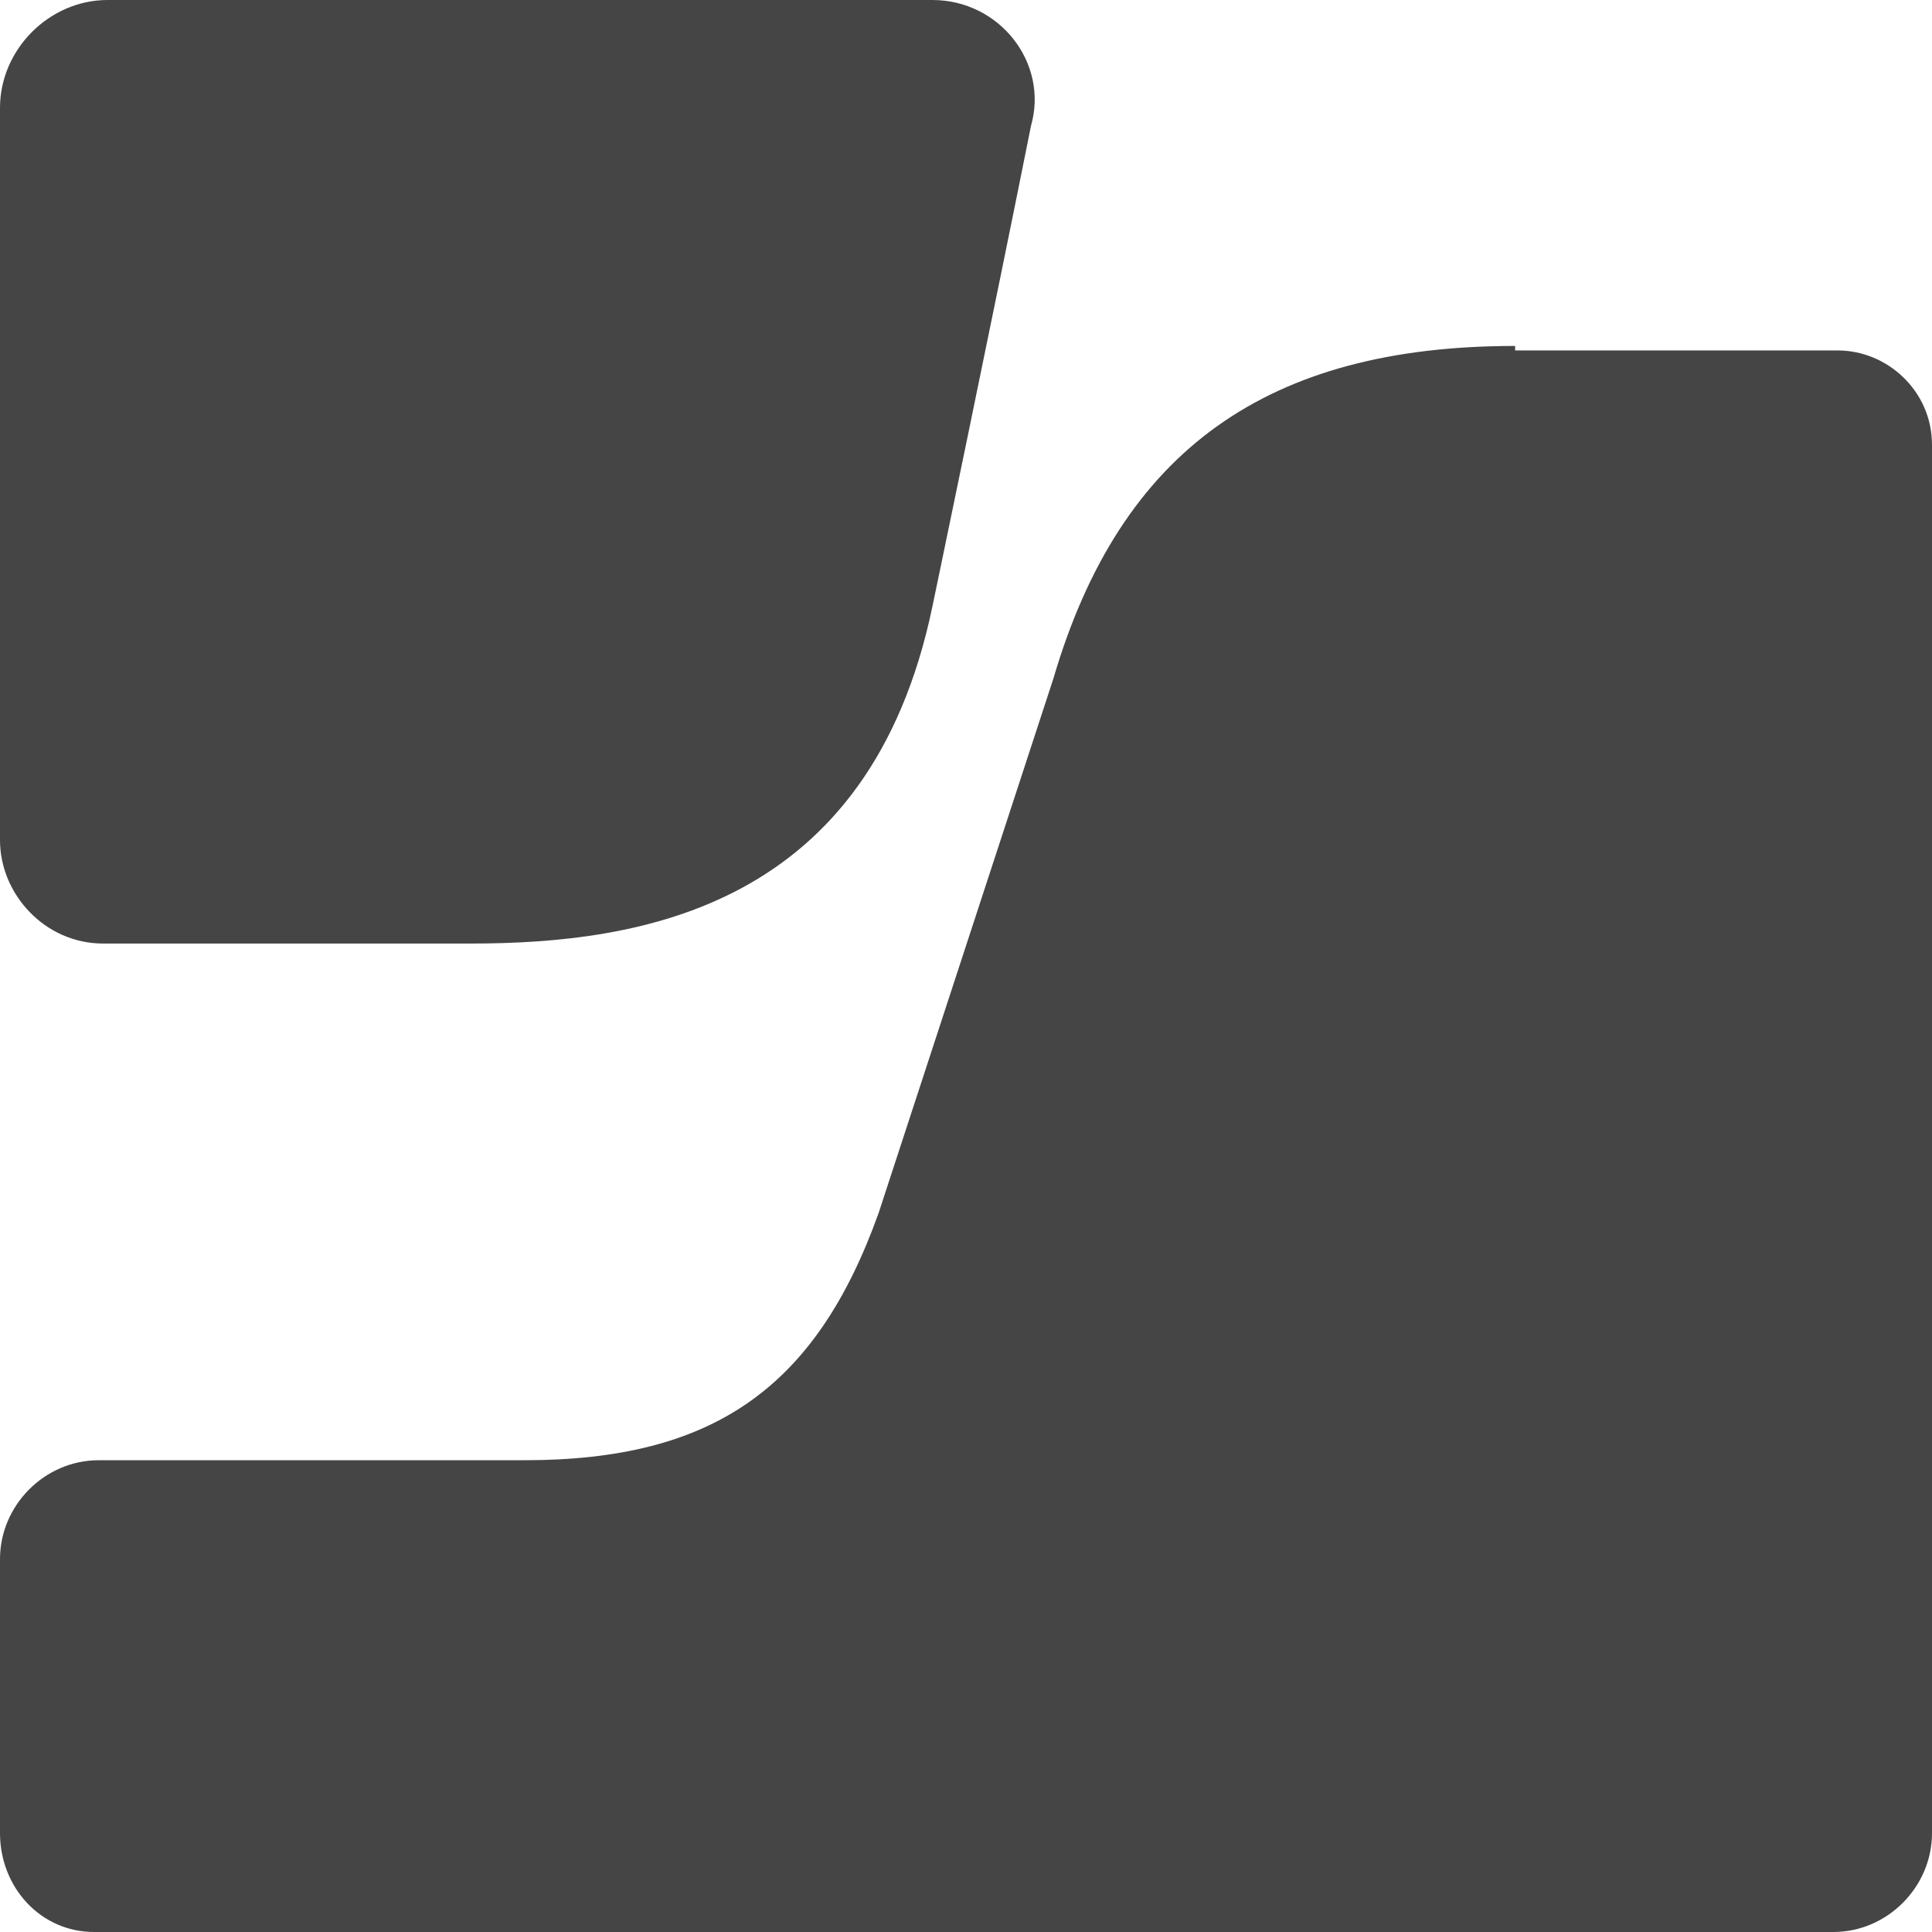
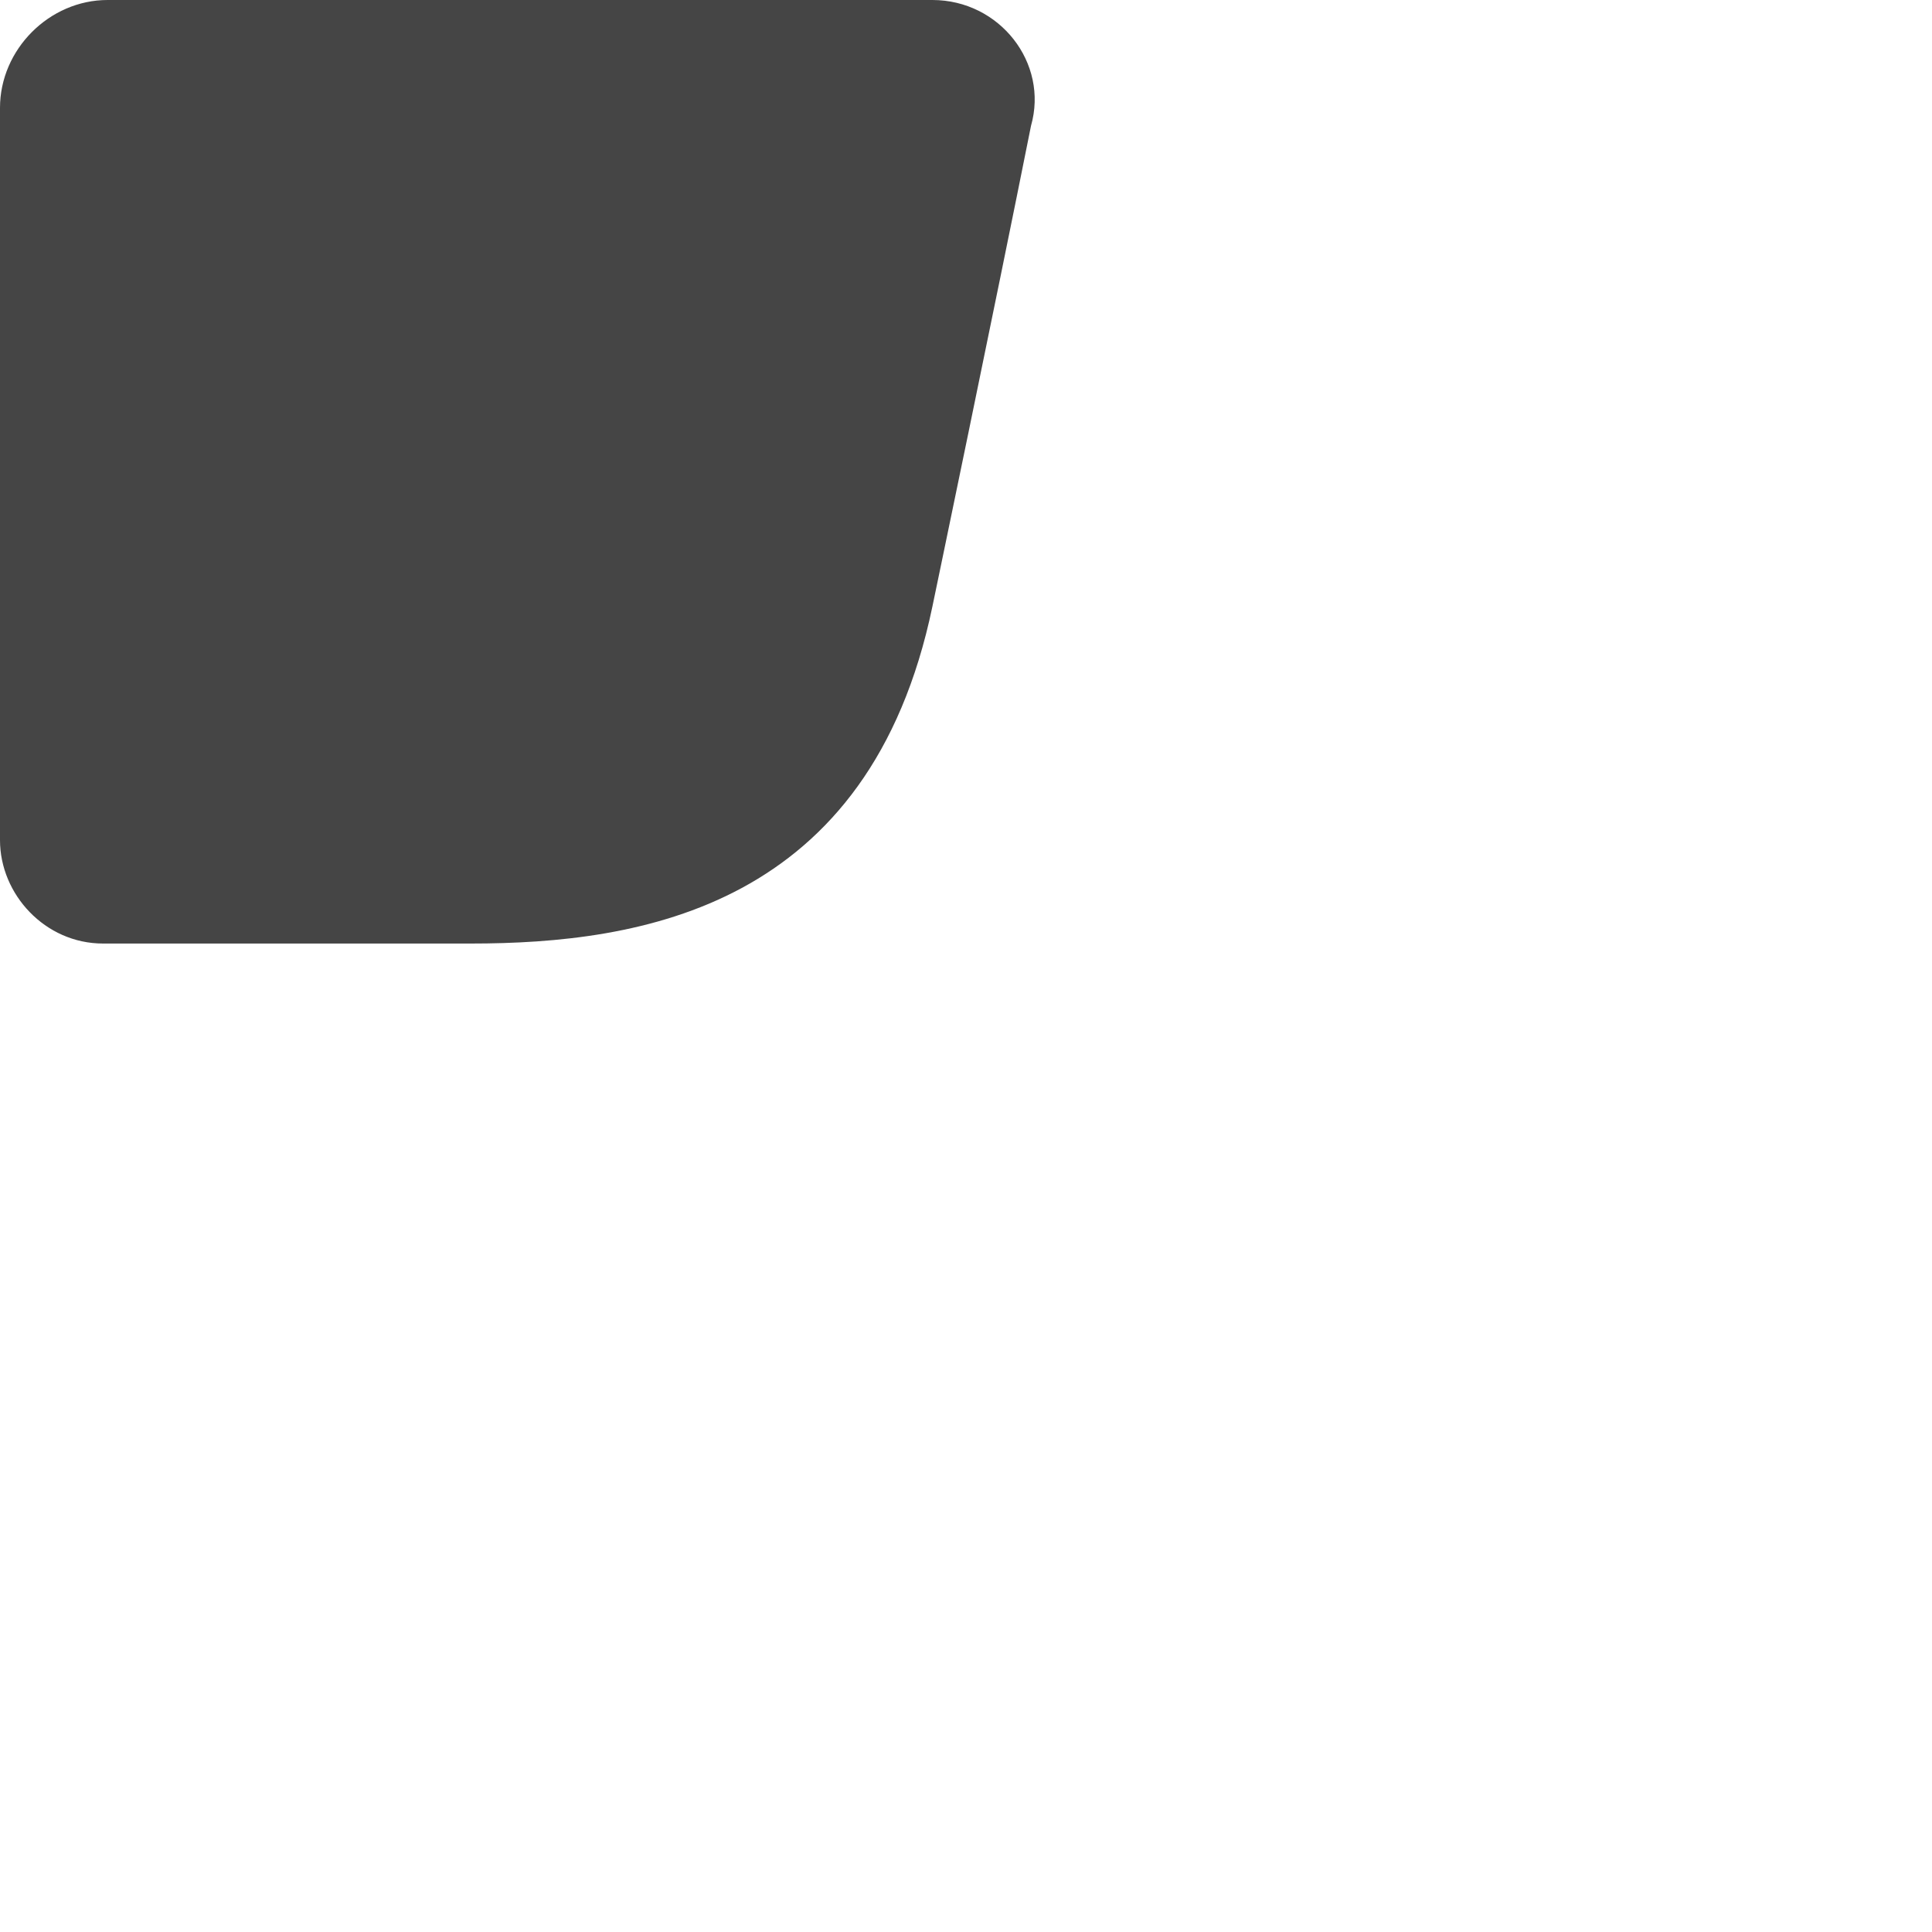
<svg xmlns="http://www.w3.org/2000/svg" width="48" height="48" viewBox="0 0 48 48" fill="none">
  <path d="M2.673 0C1.225 0 0 1.228 0 2.679V20.874C0 22.214 1.114 23.442 2.561 23.442H11.694C15.926 23.442 21.606 22.549 23.165 15.07C23.165 15.07 24.724 7.591 25.615 3.126C26.06 1.563 24.835 0 23.165 0H2.673Z" fill="#454545" />
-   <path d="M37.643 8.595C31.517 8.595 27.842 11.163 26.172 16.856L21.828 30.14C20.269 34.493 17.708 36.279 13.03 36.279H2.45C1.114 36.279 0 37.395 0 38.735V45.544C0 46.884 1.002 48 2.339 48H45.55C46.886 48 48 46.884 48 45.544V11.051C48 9.712 46.886 8.707 45.661 8.707H37.643V8.595Z" fill="#454545" />
</svg>